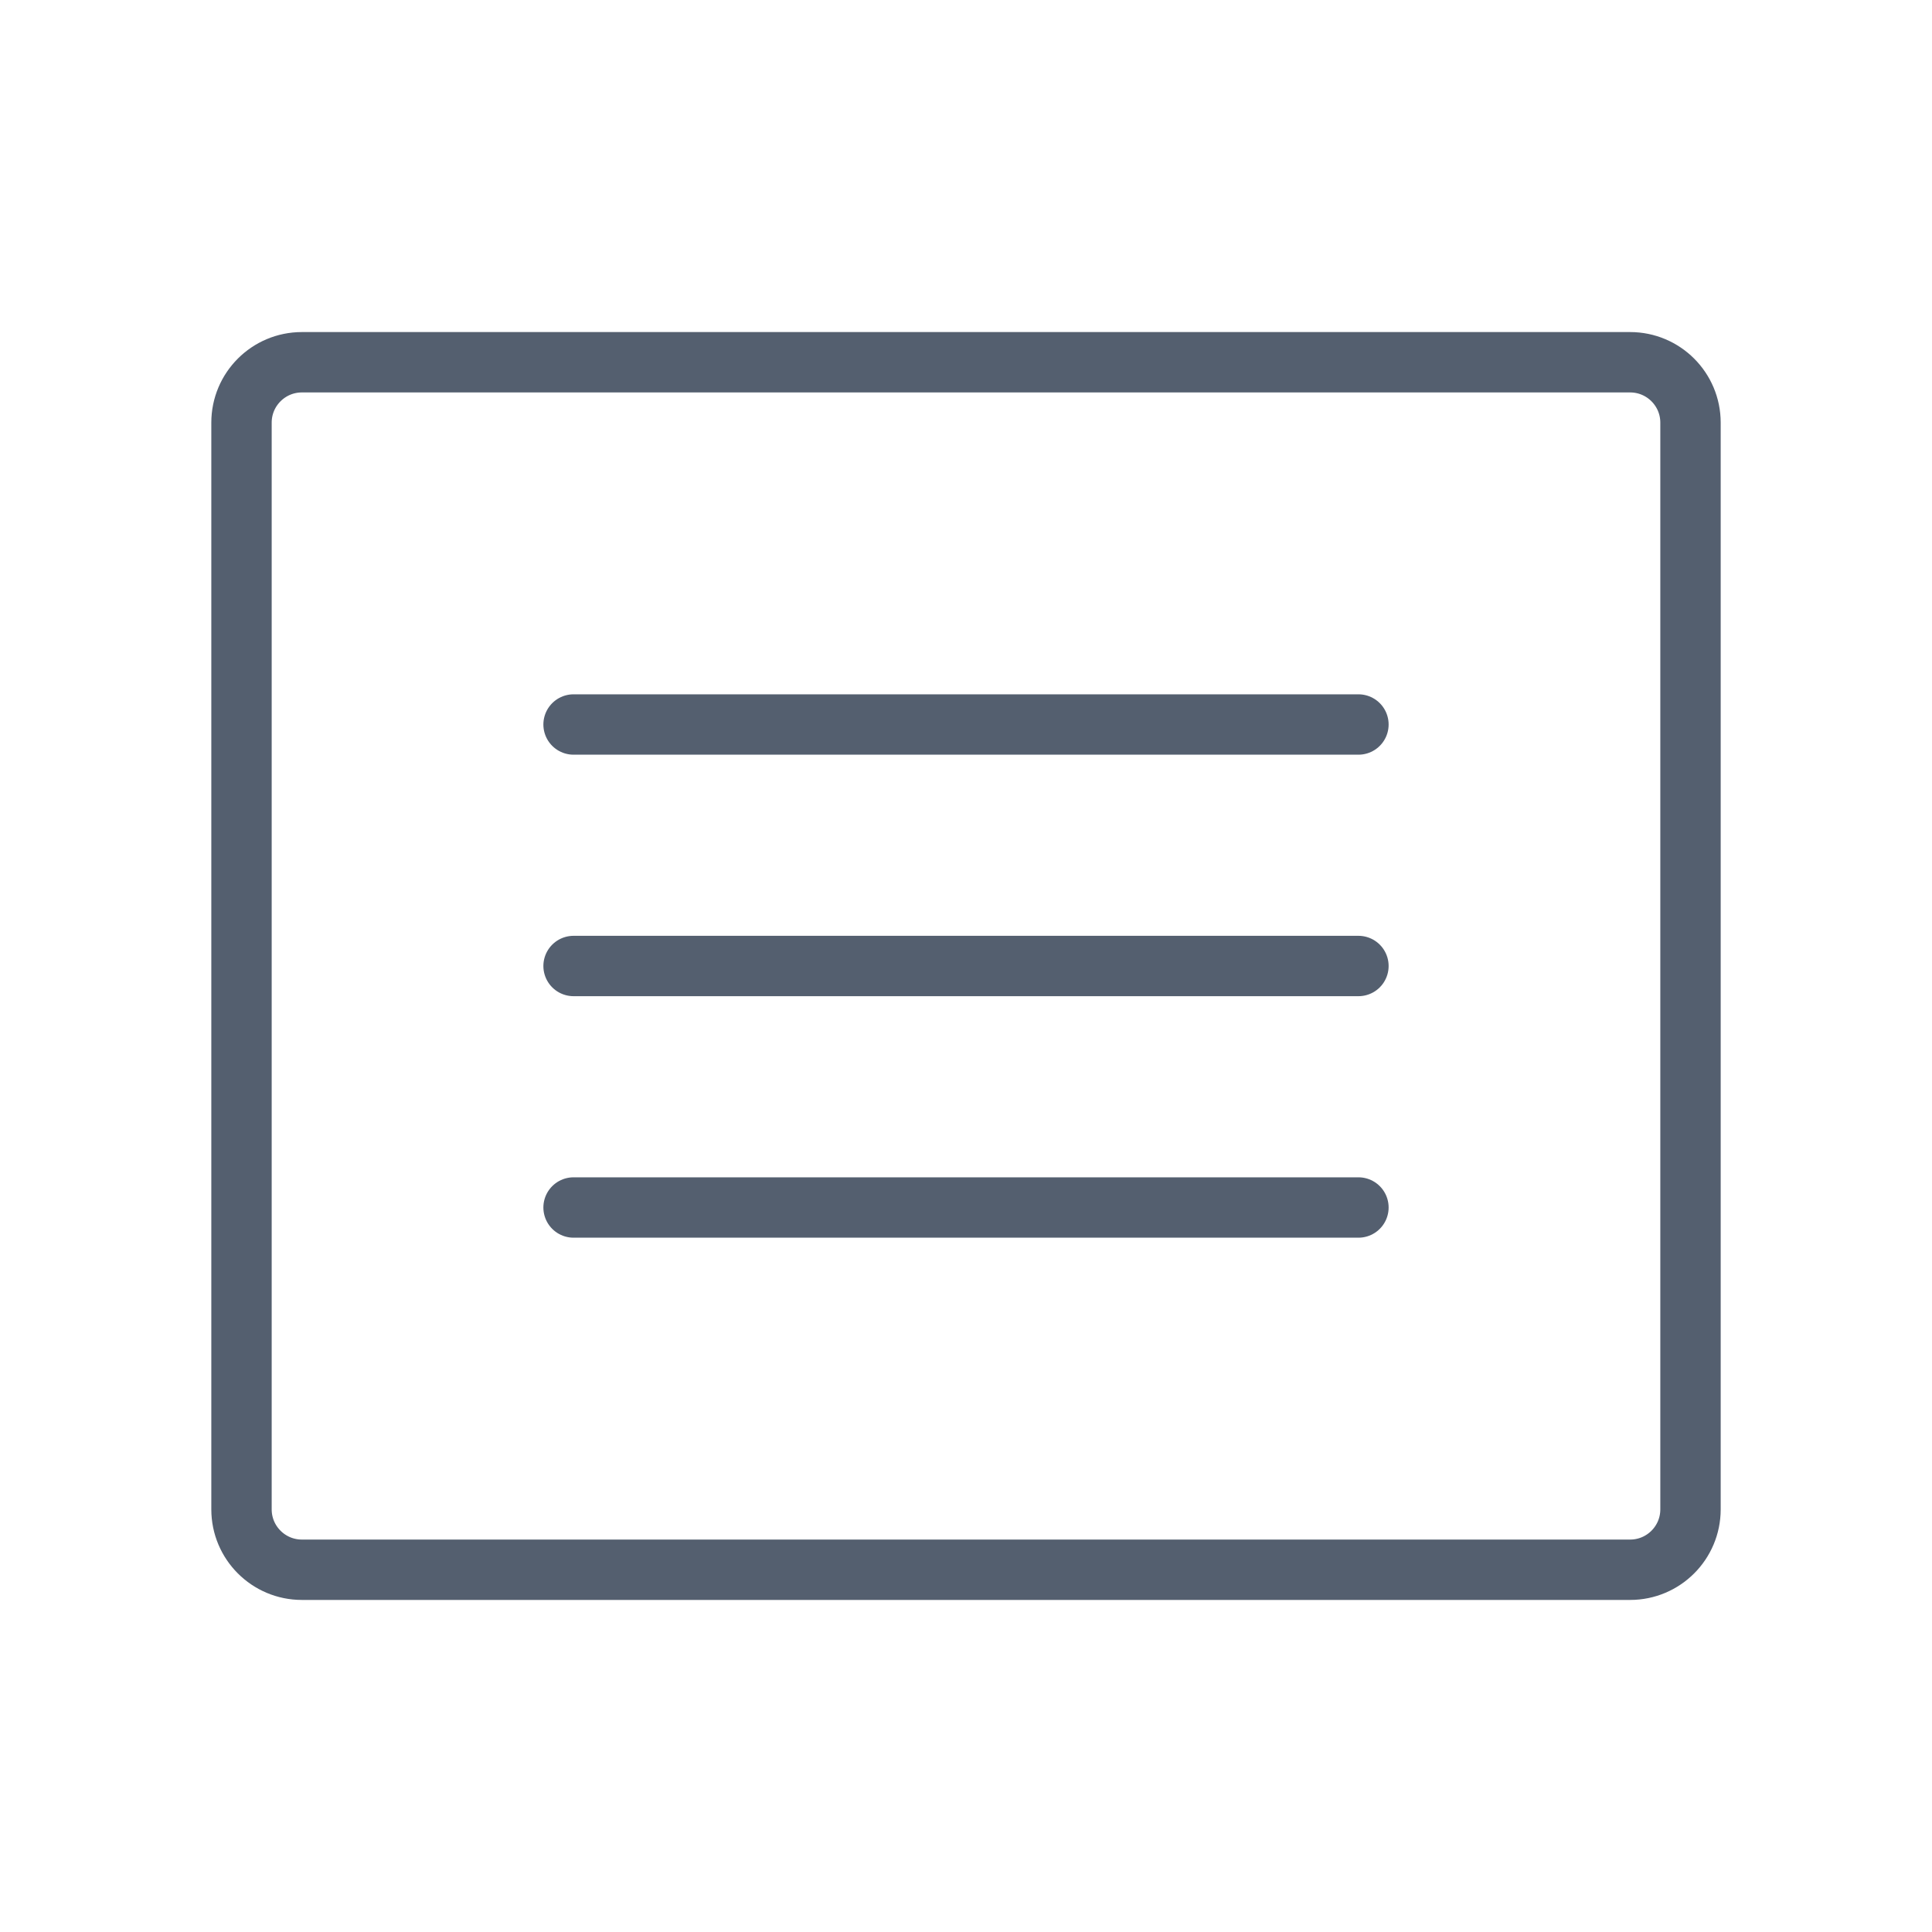
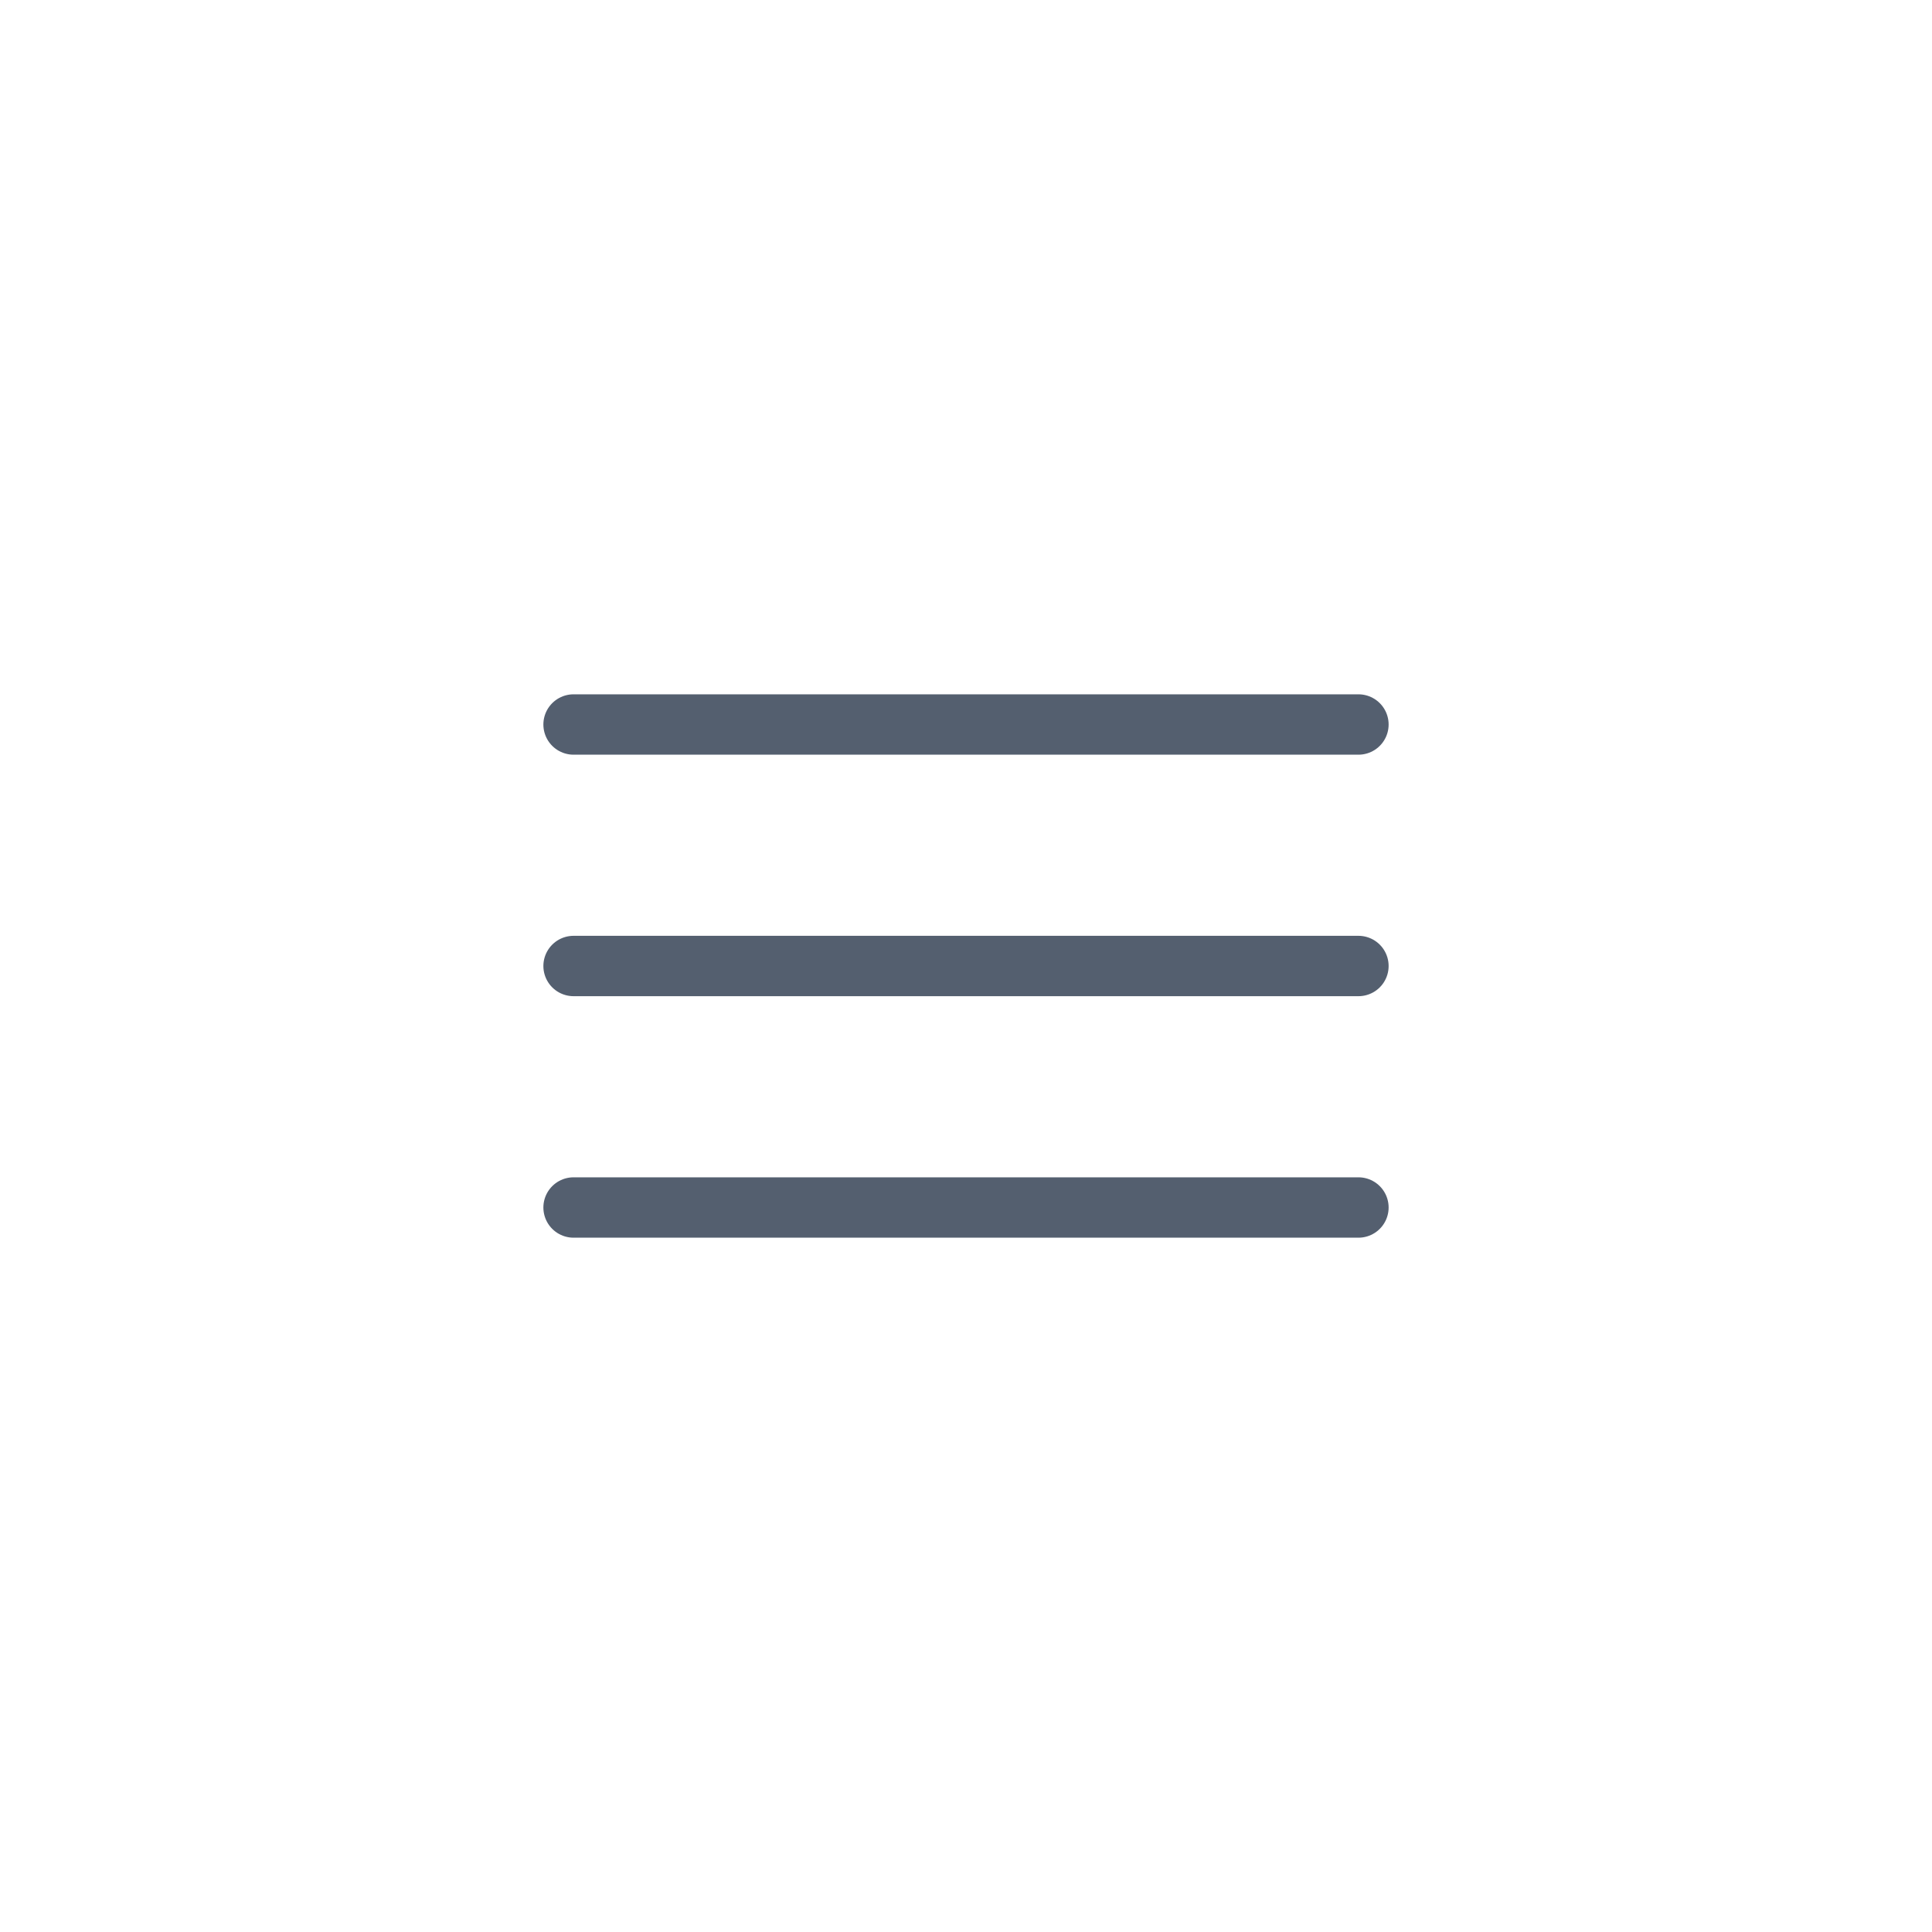
<svg xmlns="http://www.w3.org/2000/svg" fill="none" height="32" viewBox="0 0 32 32" width="32">
  <g stroke="#545f6f" stroke-linecap="round" stroke-linejoin="round">
-     <path d="m27 6H5c-.552.0-1 .448-1 1v18c0 .552.448 1 1 1h22c.552.0 1-.448 1-1V7c0-.552-.448-1-1-1z" />
    <path d="m9.5 12h13" />
    <path d="m9.5 16h13" />
    <path d="m9.5 20h13" />
  </g>
</svg>